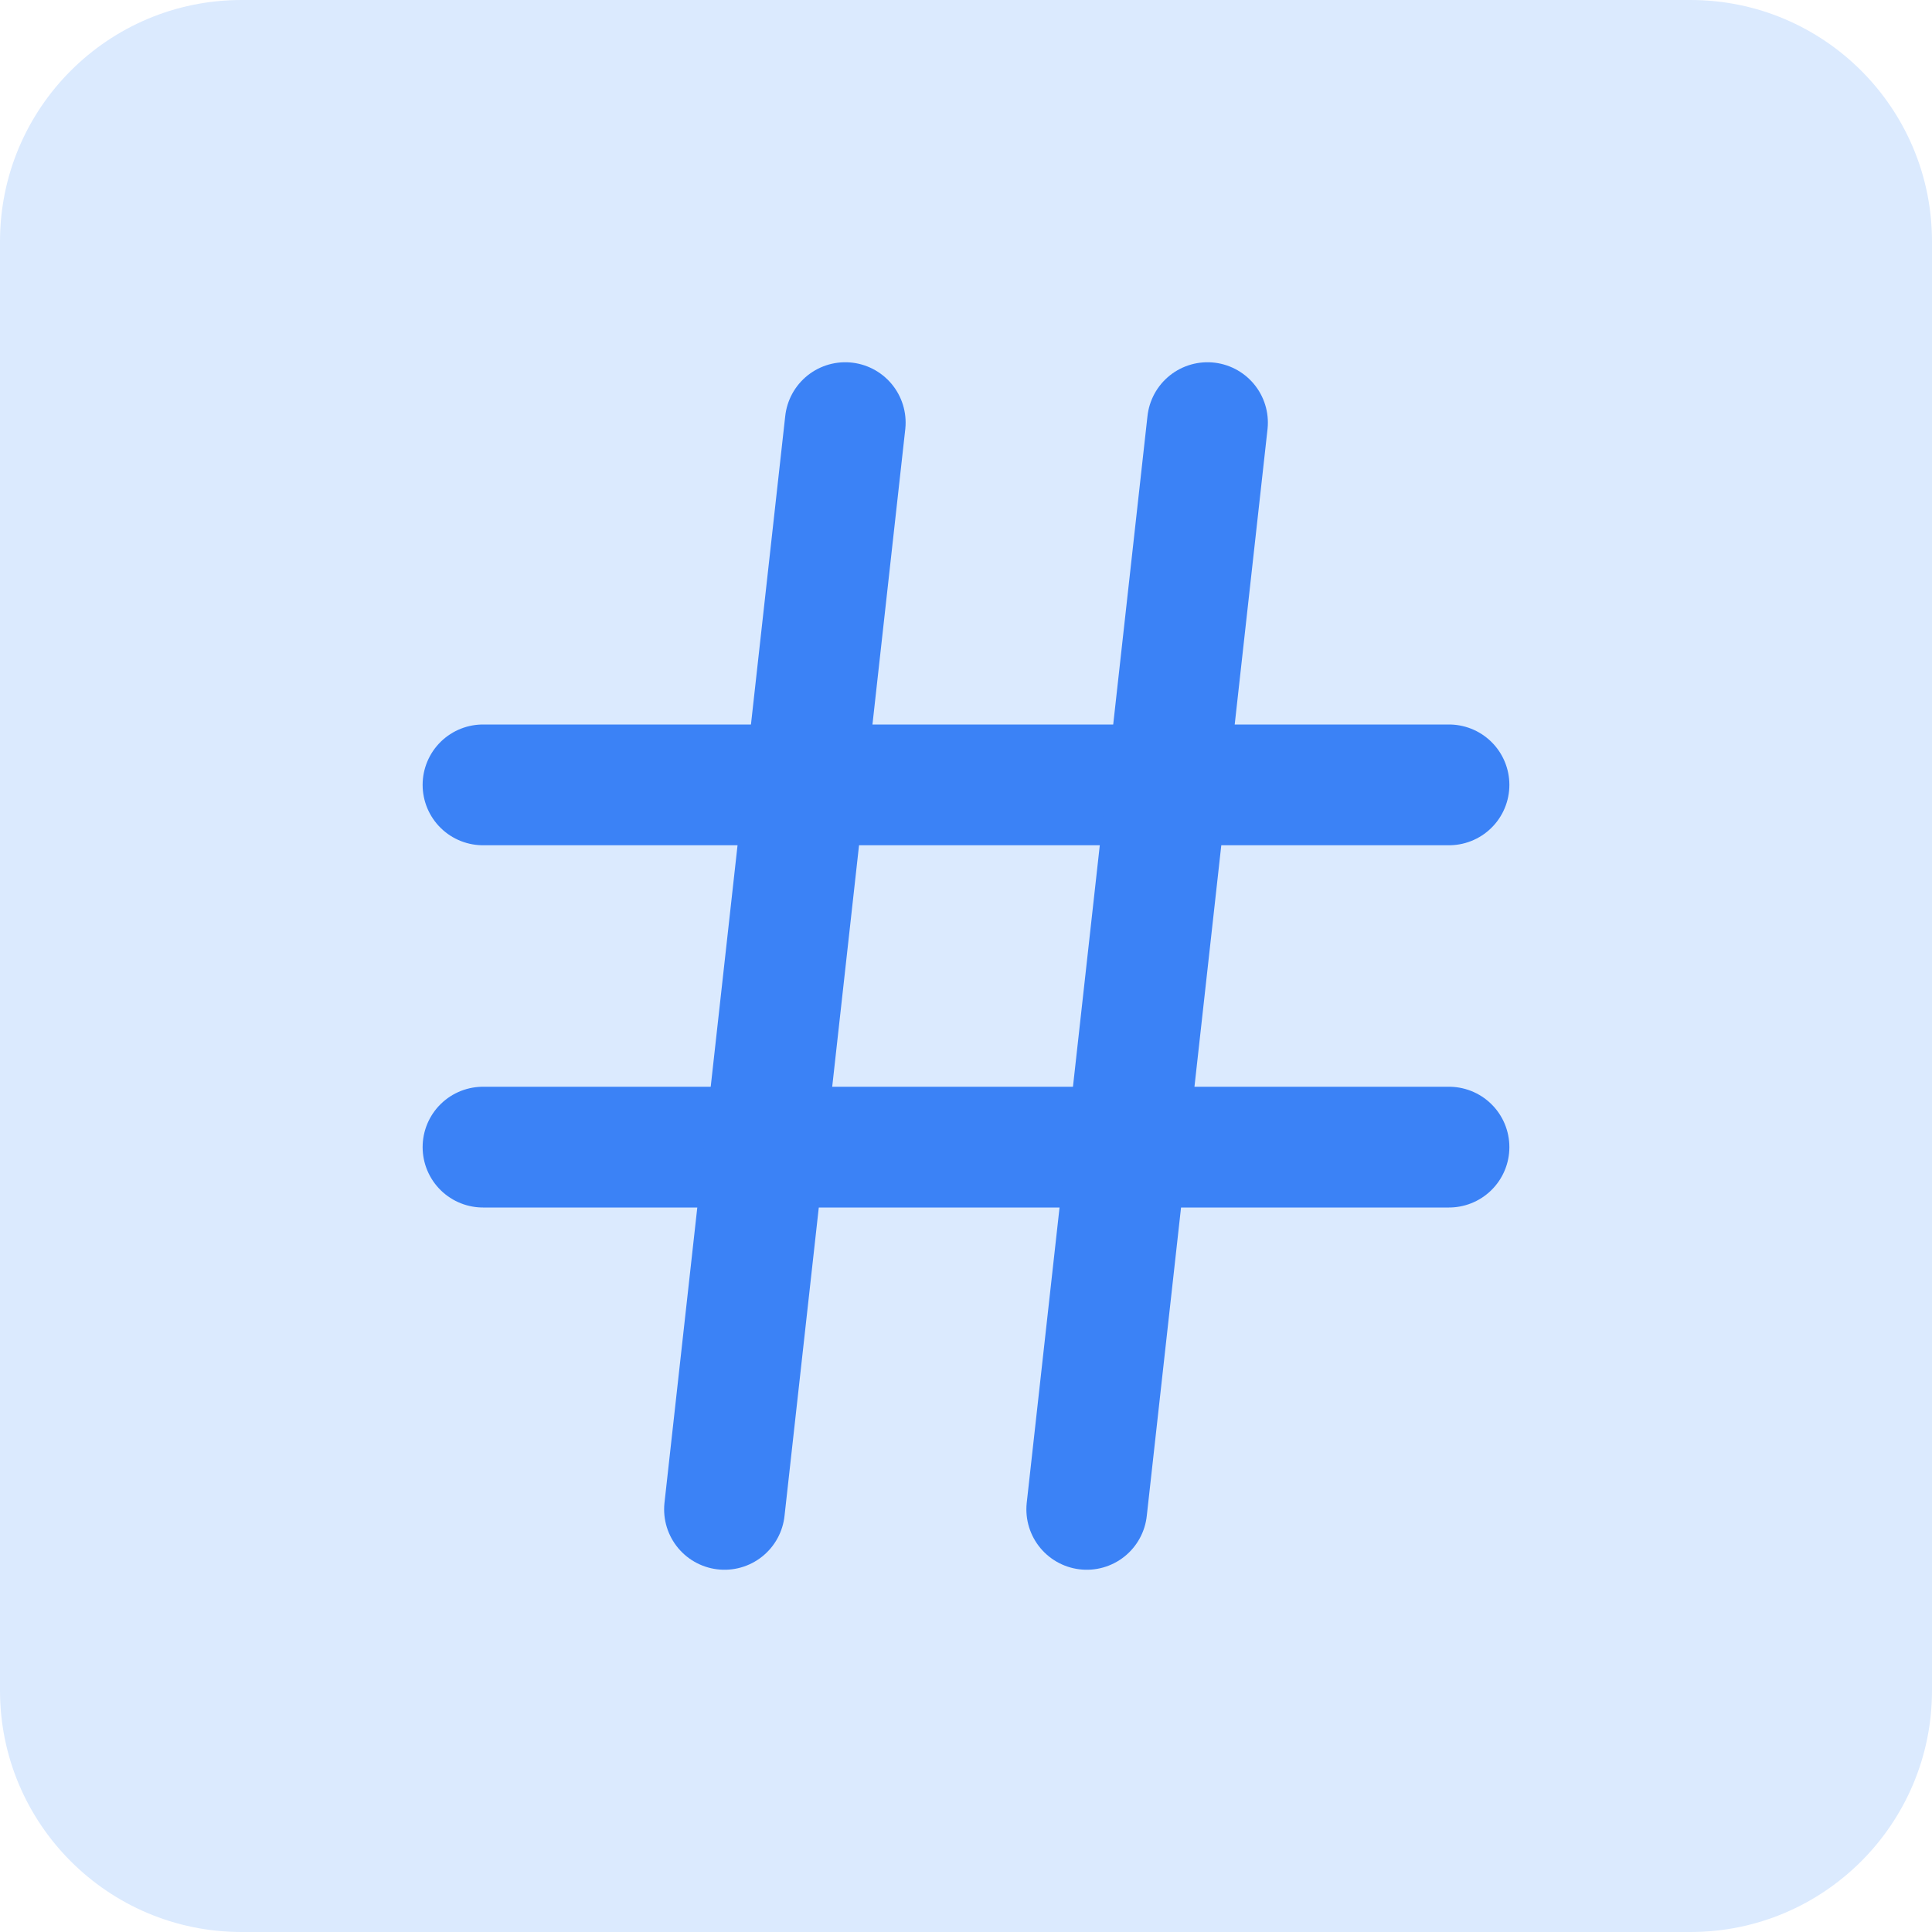
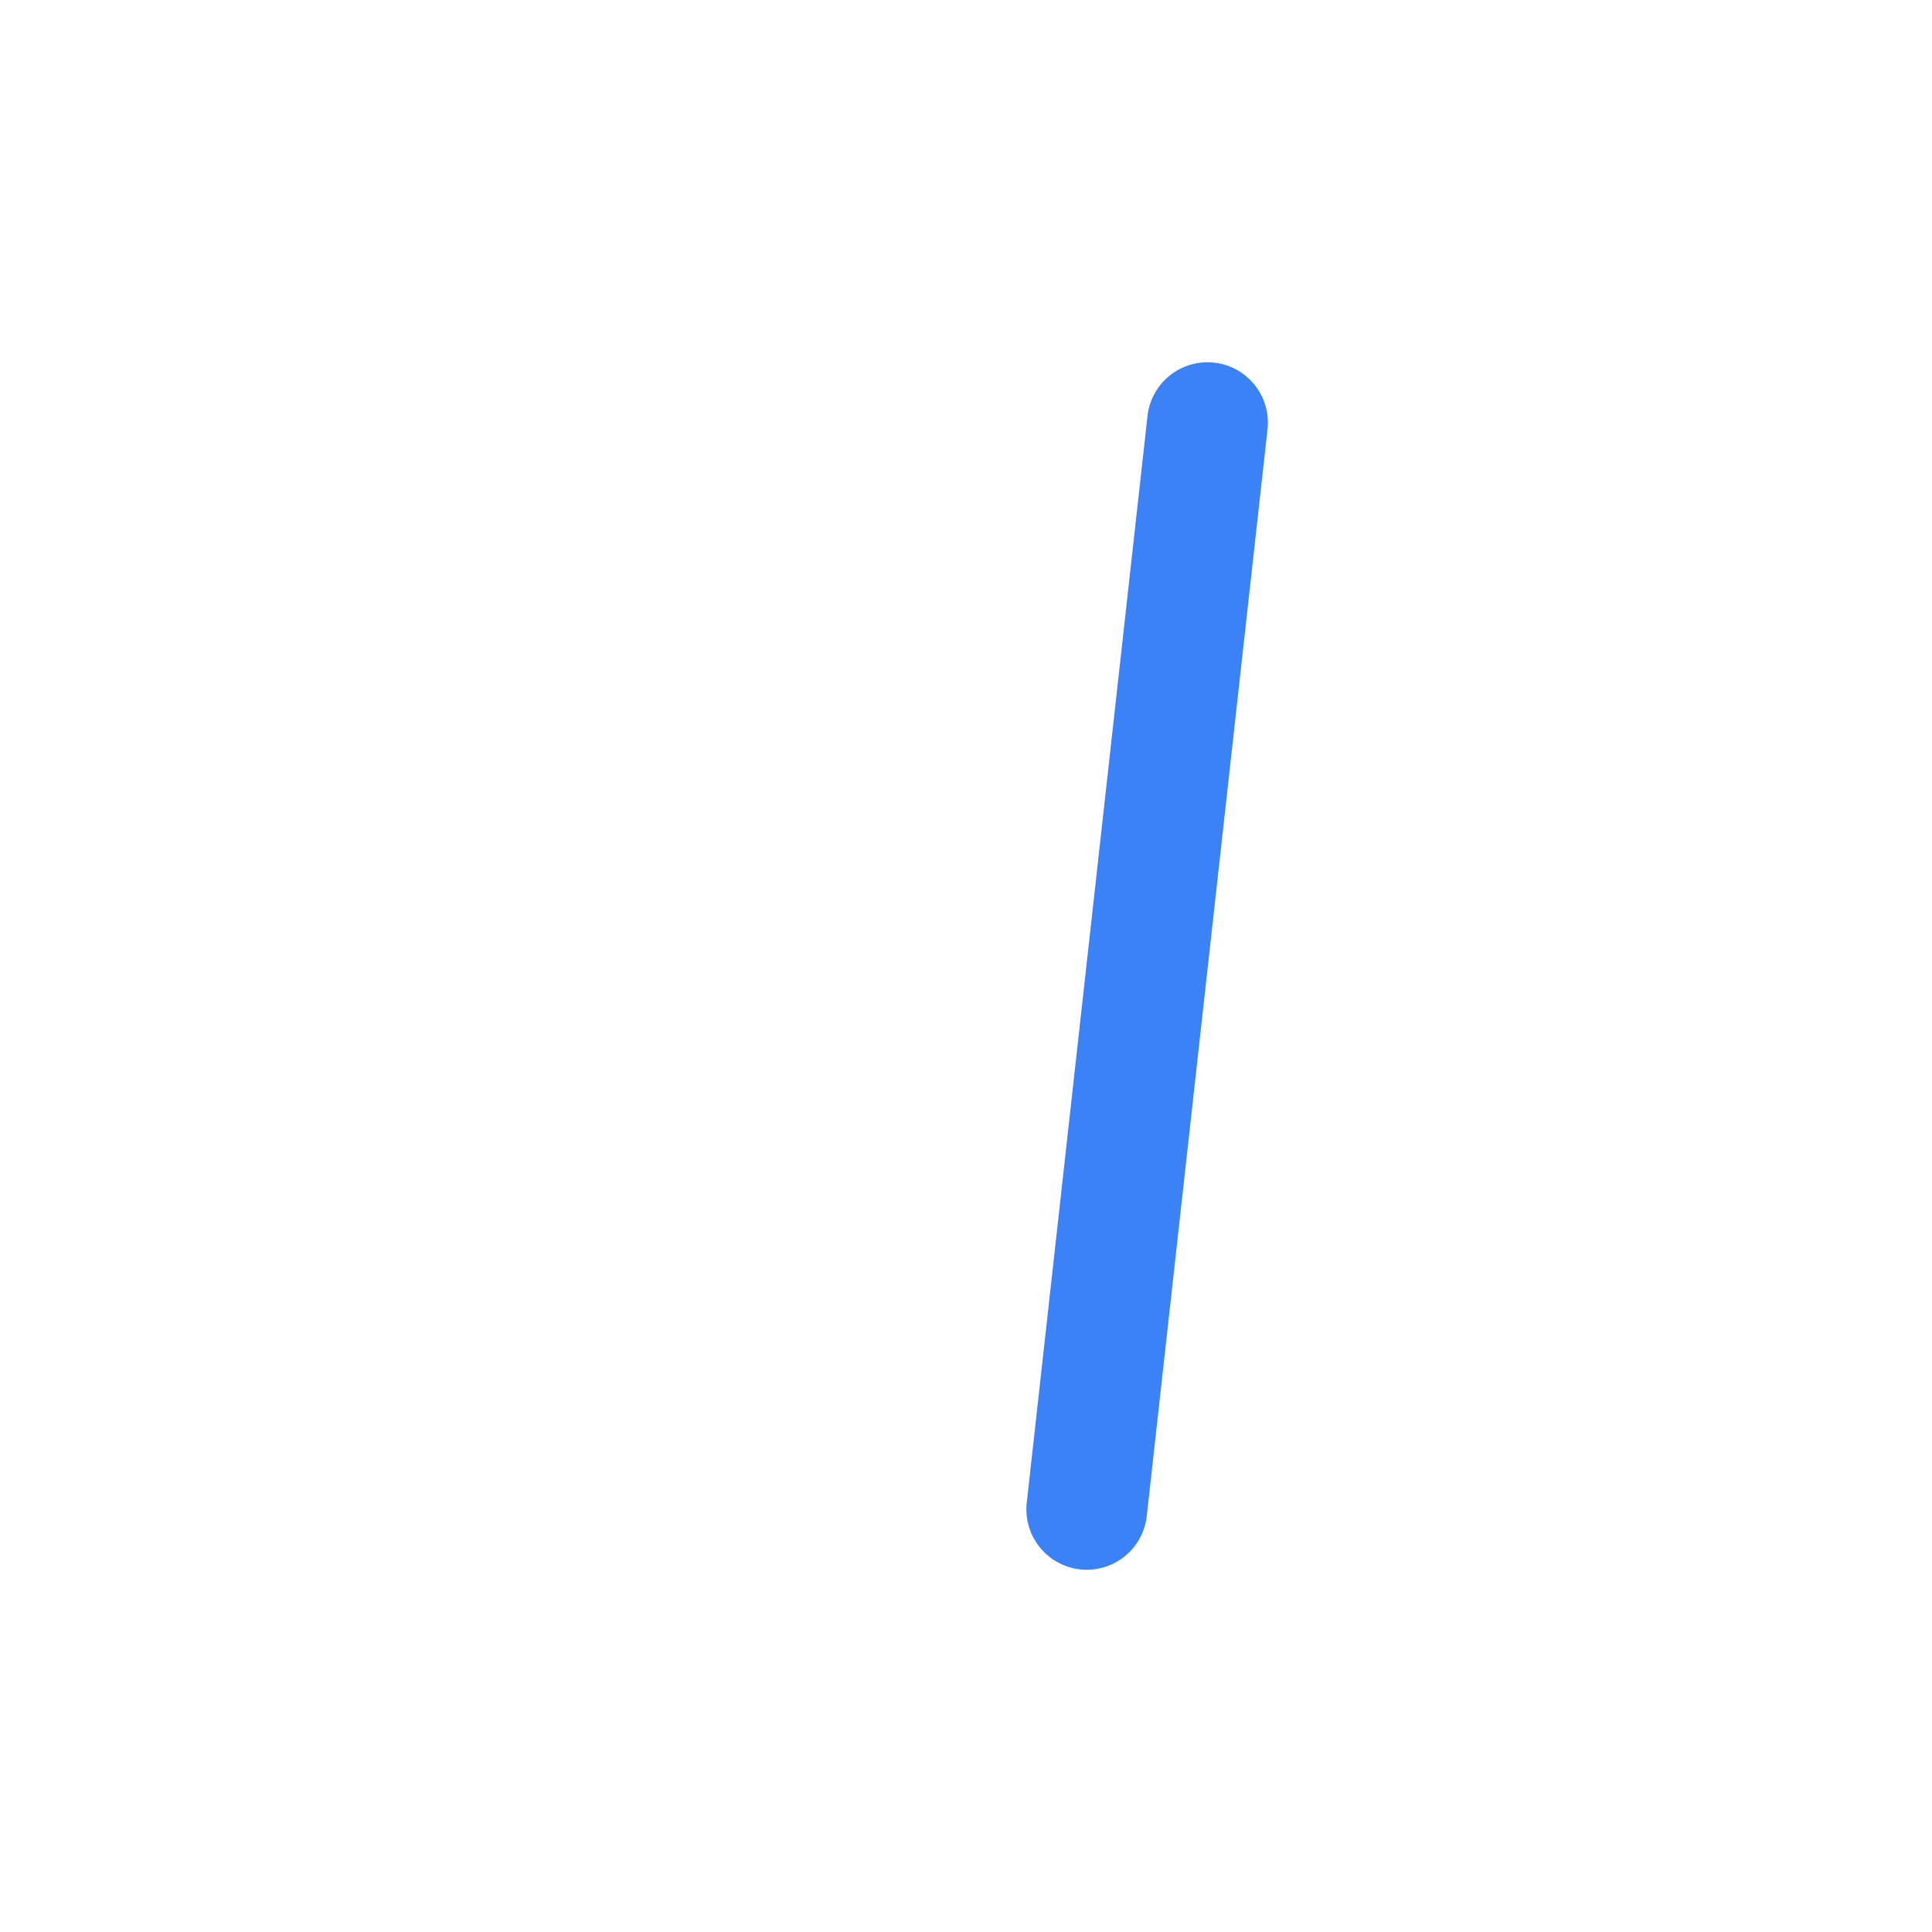
<svg xmlns="http://www.w3.org/2000/svg" width="32" height="32" viewBox="0 0 32 32" fill="none">
-   <path d="M0 4C0 1.791 1.791 0 4 0H28C30.209 0 32 1.791 32 4V28C32 30.209 30.209 32 28 32H4C1.791 32 0 30.209 0 28V4Z" fill="#DBEAFE" />
-   <path d="M8 19H24" stroke="#3B82F6" stroke-width="2" stroke-linecap="round" stroke-linejoin="round" />
-   <path d="M8 13H24" stroke="#3B82F6" stroke-width="2" stroke-linecap="round" stroke-linejoin="round" />
  <path d="M20 7L18 25" stroke="#3B82F6" stroke-width="2" stroke-linecap="round" stroke-linejoin="round" />
-   <path d="M14 7L12 25" stroke="#3B82F6" stroke-width="2" stroke-linecap="round" stroke-linejoin="round" />
</svg>